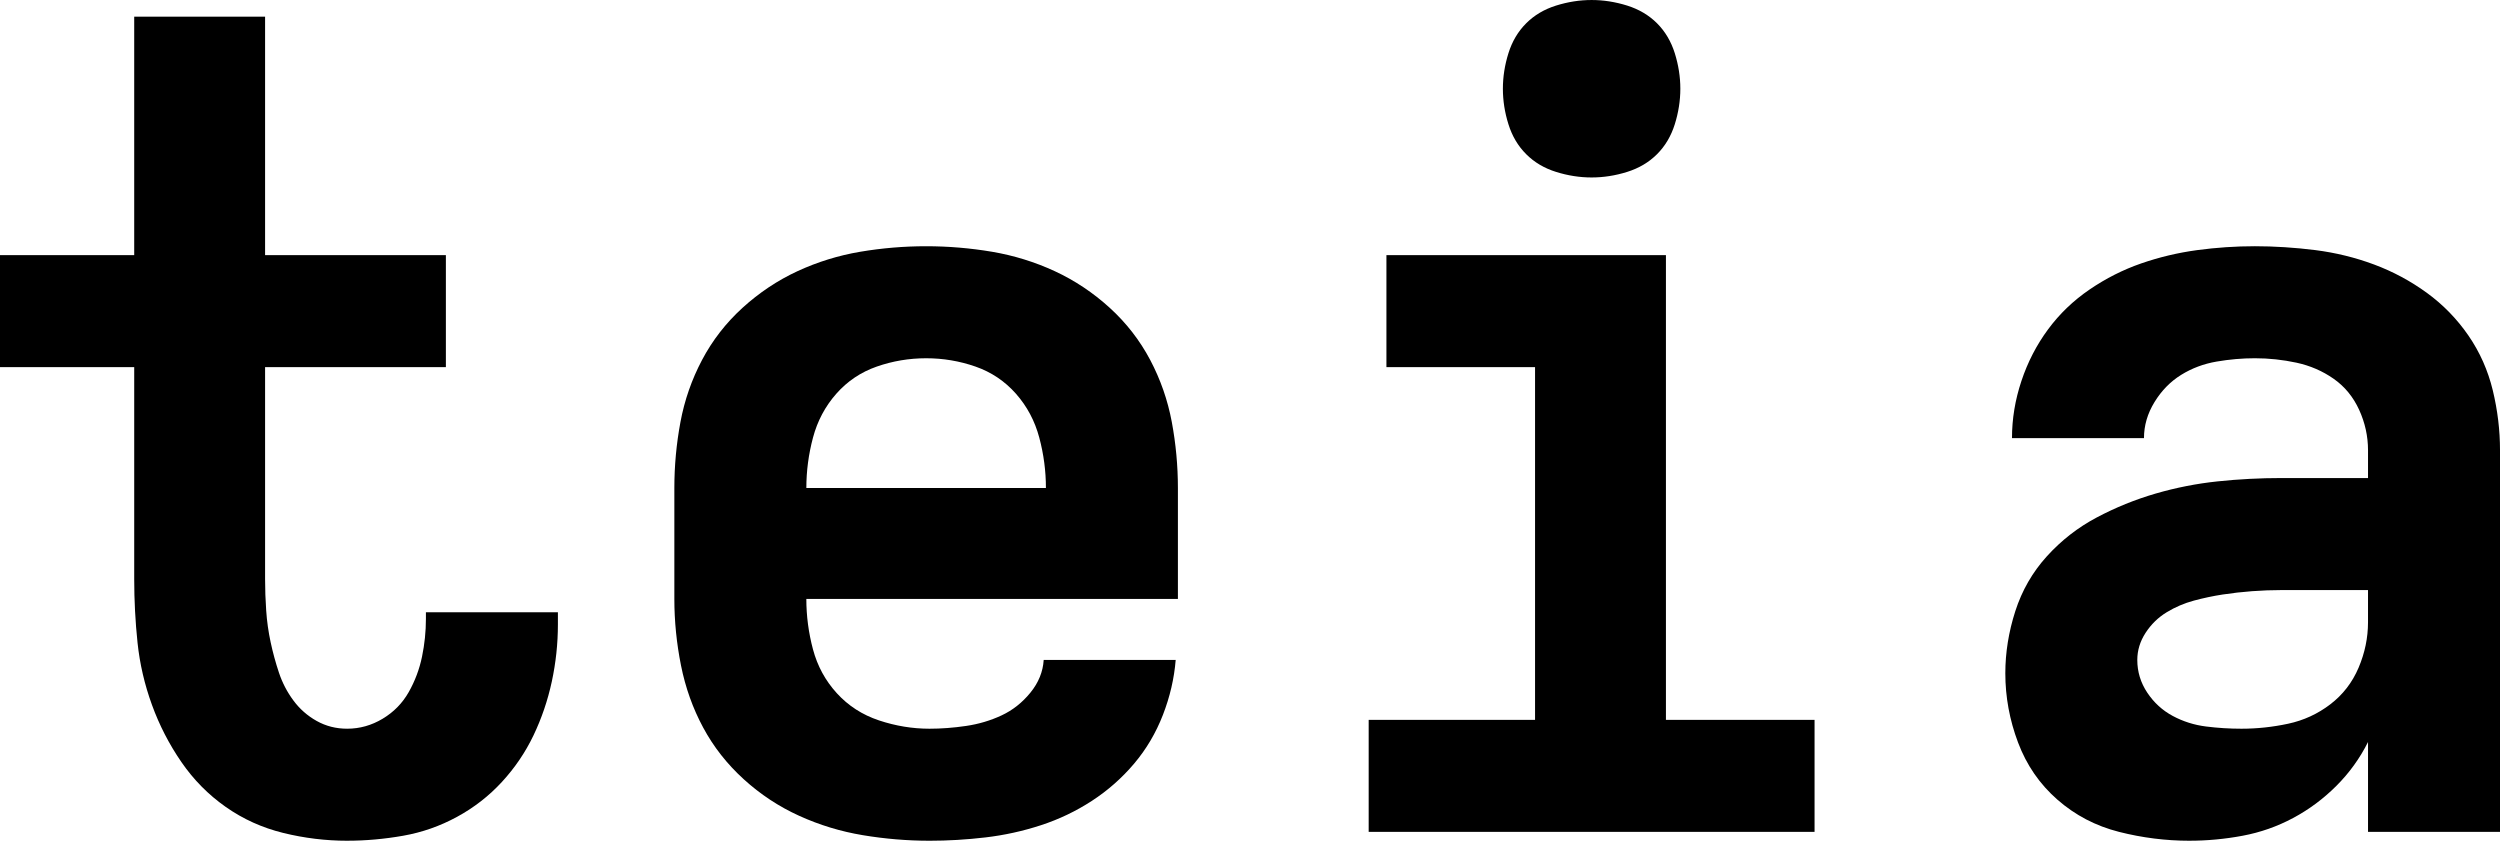
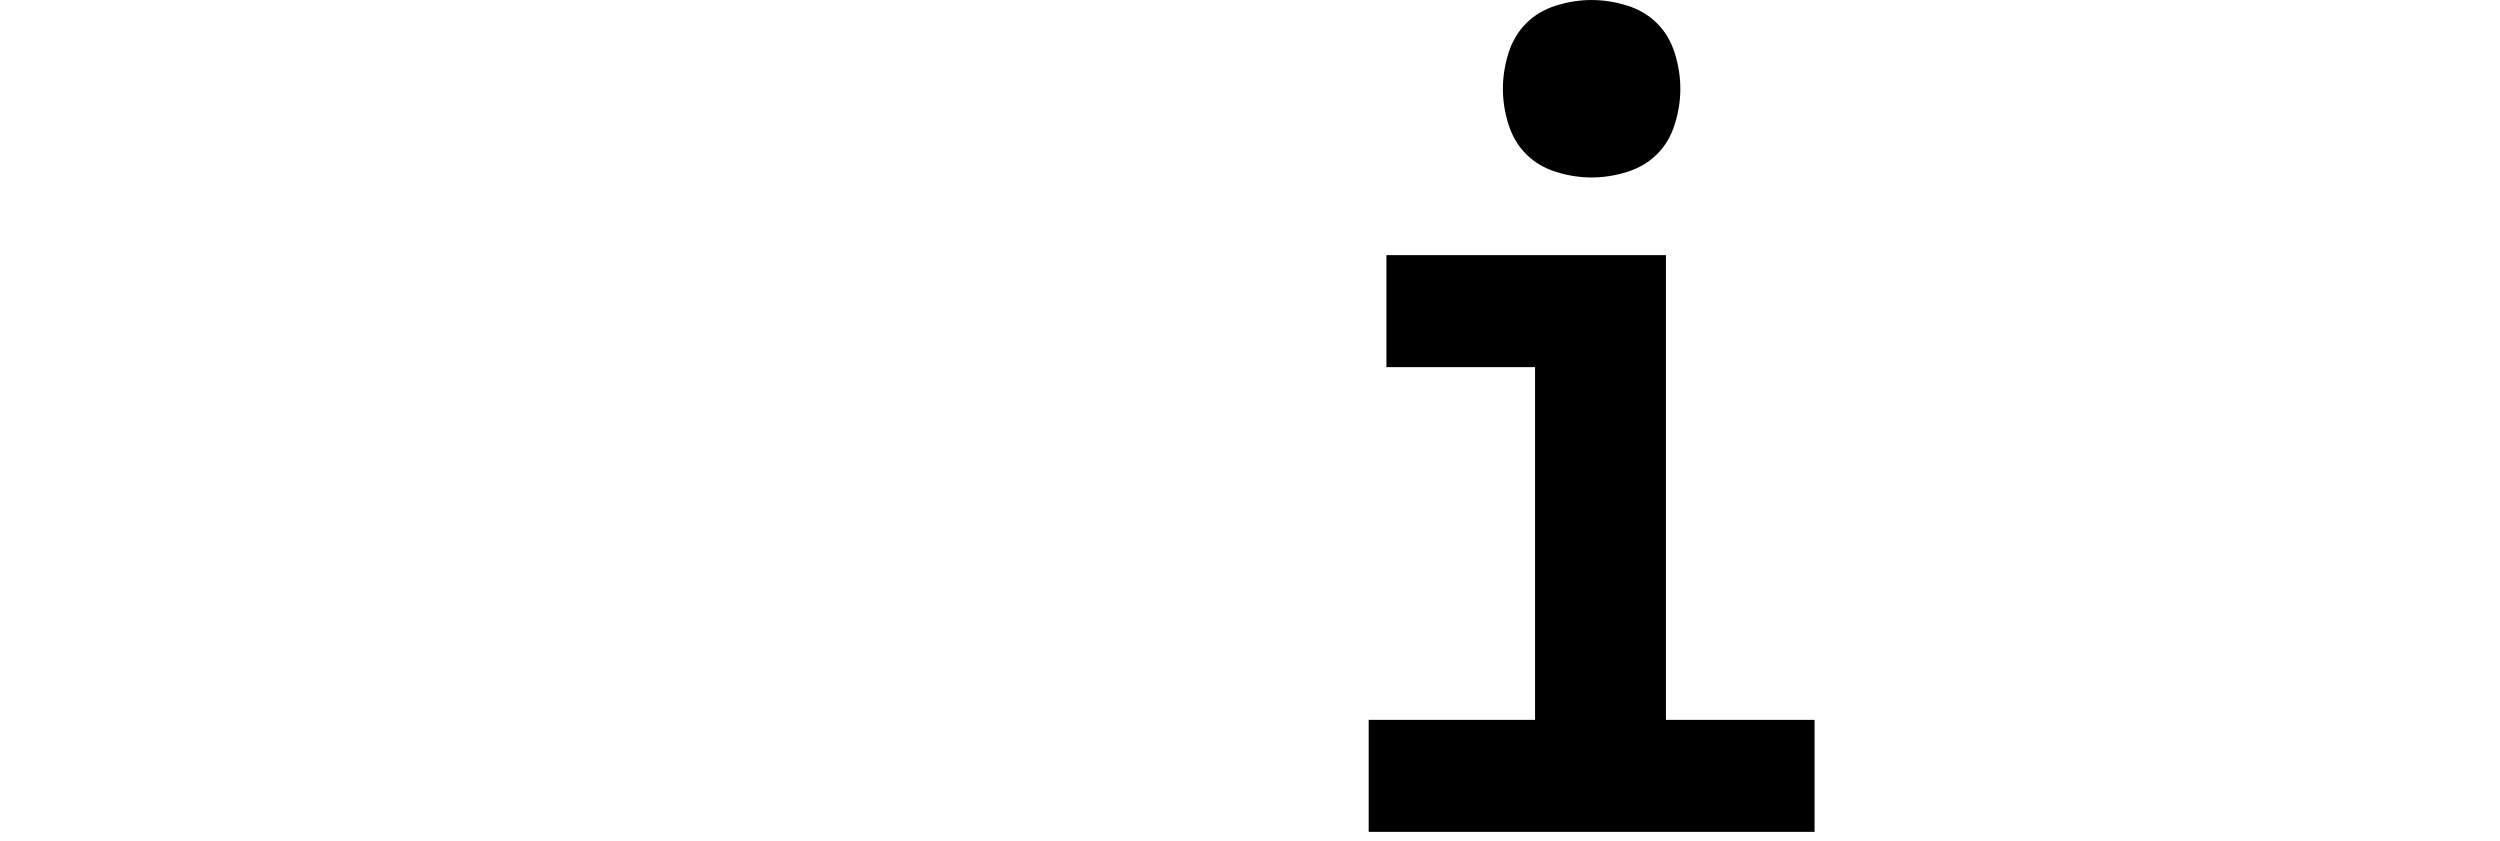
<svg xmlns="http://www.w3.org/2000/svg" id="Ebene_1" viewBox="0 0 4702.63 1581.47">
-   <path d="M653.04,1581.47c-40.36,0-80.33-4.89-119.97-14.6-39.64-9.72-75.83-26.08-108.49-49.03-32.7-22.95-60.5-51.12-83.45-84.5-22.95-33.38-41.4-69.18-55.29-107.45-13.92-38.24-22.95-77.19-27.12-116.84-4.17-39.64-6.26-79.61-6.26-119.97v-398.5H0v-210.72H252.45V31.3h246.19V479.87h340.08v210.72H498.64v398.5c0,19.49,.68,39.31,2.09,59.46,1.37,20.18,4.17,40,8.35,59.46,4.17,19.5,9.39,38.6,15.65,57.37,6.26,18.78,15.29,36.19,27.12,52.16,11.8,16.01,26.41,28.88,43.81,38.6,17.38,9.75,36.51,14.61,57.38,14.61,23.63,0,45.9-6.26,66.76-18.78s37.2-29.21,49.03-50.07c11.8-20.86,20.15-43.1,25.04-66.77,4.86-23.63,7.3-47.27,7.3-70.94v-12.52h248.28v22.95c0,36.18-3.85,71.98-11.47,107.45-7.66,35.47-19.14,69.21-34.42,101.19-15.32,32.01-35.14,61.22-59.46,87.63-24.35,26.44-52.52,48.35-84.5,65.72-32.01,17.41-65.72,29.21-101.19,35.47-35.47,6.26-70.61,9.39-105.36,9.39Z" />
-   <path d="M1748.36,1581.47c-41.73,0-83.45-3.49-125.18-10.43-41.73-6.94-81.73-19.1-119.97-36.51-38.27-17.38-73.02-40.33-104.32-68.85-31.3-28.49-56.69-60.83-76.15-97.02-19.49-36.15-33.38-75.11-41.73-116.84s-12.52-83.45-12.52-125.18v-208.64c0-41.73,3.81-83.1,11.47-124.14,7.63-41.01,21.19-79.97,40.68-116.84,19.46-36.84,44.86-69.53,76.15-98.06,31.3-28.49,65.72-51.44,103.28-68.85,37.56-17.38,76.84-29.54,117.88-36.51,41.01-6.94,82.41-10.43,124.14-10.43s83.1,3.49,124.14,10.43c41.01,6.98,80.33,19.14,117.88,36.51,37.56,17.41,71.98,40.36,103.28,68.85,31.3,28.52,56.66,61.22,76.15,98.06,19.46,36.87,33.02,75.83,40.68,116.84,7.63,41.04,11.47,82.41,11.47,124.14v208.64h-698.94c0,32.01,4.17,63.63,12.52,94.93,8.35,31.29,23.28,58.78,44.86,82.41,21.55,23.67,47.99,40.69,79.28,51.12,31.3,10.43,62.92,15.65,94.93,15.65,22.23,0,45.18-1.73,68.85-5.22,23.64-3.46,45.9-10.07,66.76-19.82,20.86-9.71,38.92-23.99,54.25-42.77,15.29-18.78,23.63-39.28,25.04-61.55h248.28c-2.8,34.78-10.79,69.21-23.99,103.28-13.24,34.1-31.3,64.68-54.24,91.8-22.95,27.12-49.39,50.43-79.28,69.9-29.93,19.49-61.91,34.78-95.97,45.9-34.1,11.15-68.85,18.78-104.32,22.95-35.47,4.17-70.61,6.26-105.36,6.26Zm-231.59-663.47h450.66c0-31.98-4.17-63.63-12.52-94.93-8.35-31.3-22.95-58.74-43.81-82.41-20.86-23.63-46.26-40.68-76.15-51.12-29.93-10.43-60.86-15.65-92.84-15.65s-62.95,5.22-92.84,15.65c-29.93,10.43-55.29,27.48-76.15,51.12-20.86,23.67-35.47,51.12-43.81,82.41-8.35,31.3-12.52,62.95-12.52,94.93Z" />
-   <path d="M2574.55,1564.78v-210.72h312.96V690.59h-279.57v-210.72h525.77v874.19h279.57v210.72h-838.72Zm419.36-1230.96c-22.27,0-44.53-3.46-66.76-10.43-22.27-6.94-41.04-18.06-56.33-33.38-15.32-15.29-26.44-34.07-33.38-56.33-6.98-22.23-10.43-44.5-10.43-66.76s3.46-44.5,10.43-66.76c6.94-22.23,18.06-41.01,33.38-56.33,15.29-15.29,34.07-26.41,56.33-33.38,22.23-6.94,44.5-10.43,66.76-10.43s44.5,3.49,66.76,10.43c22.23,6.98,41.01,18.09,56.33,33.38,15.29,15.32,26.41,34.1,33.38,56.33,6.94,22.27,10.43,44.53,10.43,66.76s-3.49,44.53-10.43,66.76c-6.98,22.27-18.09,41.04-33.38,56.33-15.32,15.32-34.1,26.44-56.33,33.38-22.27,6.98-44.53,10.43-66.76,10.43Z" />
-   <path d="M4118.45,1581.47c-44.53,0-88.67-5.57-132.49-16.69-43.81-11.12-82.41-31.3-115.79-60.51-33.38-29.21-58.09-65-74.07-107.45-16-42.41-23.99-85.87-23.99-130.4,0-38.92,6.26-77.88,18.78-116.84,12.52-38.92,32.34-73.35,59.46-103.28,27.12-29.89,58.42-54.25,93.89-73.02s72.31-33.71,110.58-44.86c38.24-11.12,77.2-18.78,116.84-22.95,39.64-4.17,79.61-6.26,119.96-6.26h162.74v-52.16c0-26.41-5.58-51.8-16.69-76.15-11.15-24.32-27.12-43.81-47.99-58.42s-44.17-24.68-69.89-30.25c-25.75-5.54-51.83-8.35-78.24-8.35-23.67,0-47.66,2.09-71.98,6.26-24.35,4.17-46.62,12.52-66.76,25.04-20.18,12.52-36.87,29.57-50.07,51.12-13.24,21.58-19.82,44.17-19.82,67.81h-248.28c0-36.15,5.9-71.98,17.73-107.45,11.8-35.47,28.49-67.81,50.07-97.02,21.55-29.21,47.63-54.24,78.24-75.11,30.58-20.86,62.92-37.2,97.02-49.03,34.07-11.8,69.18-20.15,105.36-25.04,36.15-4.86,72.31-7.3,108.49-7.3s75.44,2.45,113.71,7.3c38.24,4.89,75.11,13.92,110.58,27.12,35.47,13.24,68.49,30.97,99.1,53.2,30.58,22.27,56.66,49.03,78.24,80.33,21.55,31.3,36.84,65.72,45.9,103.28,9.03,37.55,13.56,75.11,13.56,112.66v717.71h-248.28v-169c-15.32,30.61-35.14,58.09-59.46,82.41s-51.47,44.53-81.37,60.51c-29.93,16.01-61.55,27.12-94.93,33.38-33.38,6.26-66.76,9.39-100.15,9.39Zm98.06-210.72c29.21,0,58.42-3.13,87.63-9.39,29.21-6.26,55.62-18.42,79.28-36.51,23.64-18.06,41.37-41.01,53.2-68.85,11.8-27.81,17.73-56.33,17.73-85.54v-60.51h-162.74c-18.09,0-36.51,.72-55.29,2.09-18.78,1.4-37.23,3.49-55.29,6.26-18.09,2.8-36.18,6.62-54.25,11.48-18.09,4.89-35.14,12.19-51.12,21.91-16.01,9.75-29.21,22.62-39.64,38.6-10.43,16.01-15.65,33.06-15.65,51.12,0,22.27,6.26,42.77,18.78,61.55,12.52,18.78,28.49,33.38,47.99,43.81,19.46,10.43,40.32,17.05,62.59,19.82,22.23,2.81,44.5,4.17,66.76,4.17Z" />
+   <path d="M2574.55,1564.78v-210.72h312.96V690.59h-279.57v-210.72h525.77v874.19h279.57v210.72h-838.72Zm419.36-1230.96c-22.27,0-44.53-3.46-66.76-10.43-22.27-6.94-41.04-18.06-56.33-33.38-15.32-15.29-26.44-34.07-33.38-56.33-6.98-22.23-10.43-44.5-10.43-66.76s3.46-44.5,10.43-66.76c6.94-22.23,18.06-41.01,33.38-56.33,15.29-15.29,34.07-26.41,56.33-33.38,22.23-6.94,44.5-10.43,66.76-10.43s44.5,3.49,66.76,10.43c22.23,6.98,41.01,18.09,56.33,33.38,15.29,15.32,26.41,34.1,33.38,56.33,6.94,22.27,10.43,44.53,10.43,66.76s-3.49,44.53-10.43,66.76c-6.98,22.27-18.09,41.04-33.38,56.33-15.32,15.32-34.1,26.44-56.33,33.38-22.27,6.98-44.53,10.43-66.76,10.43" />
</svg>